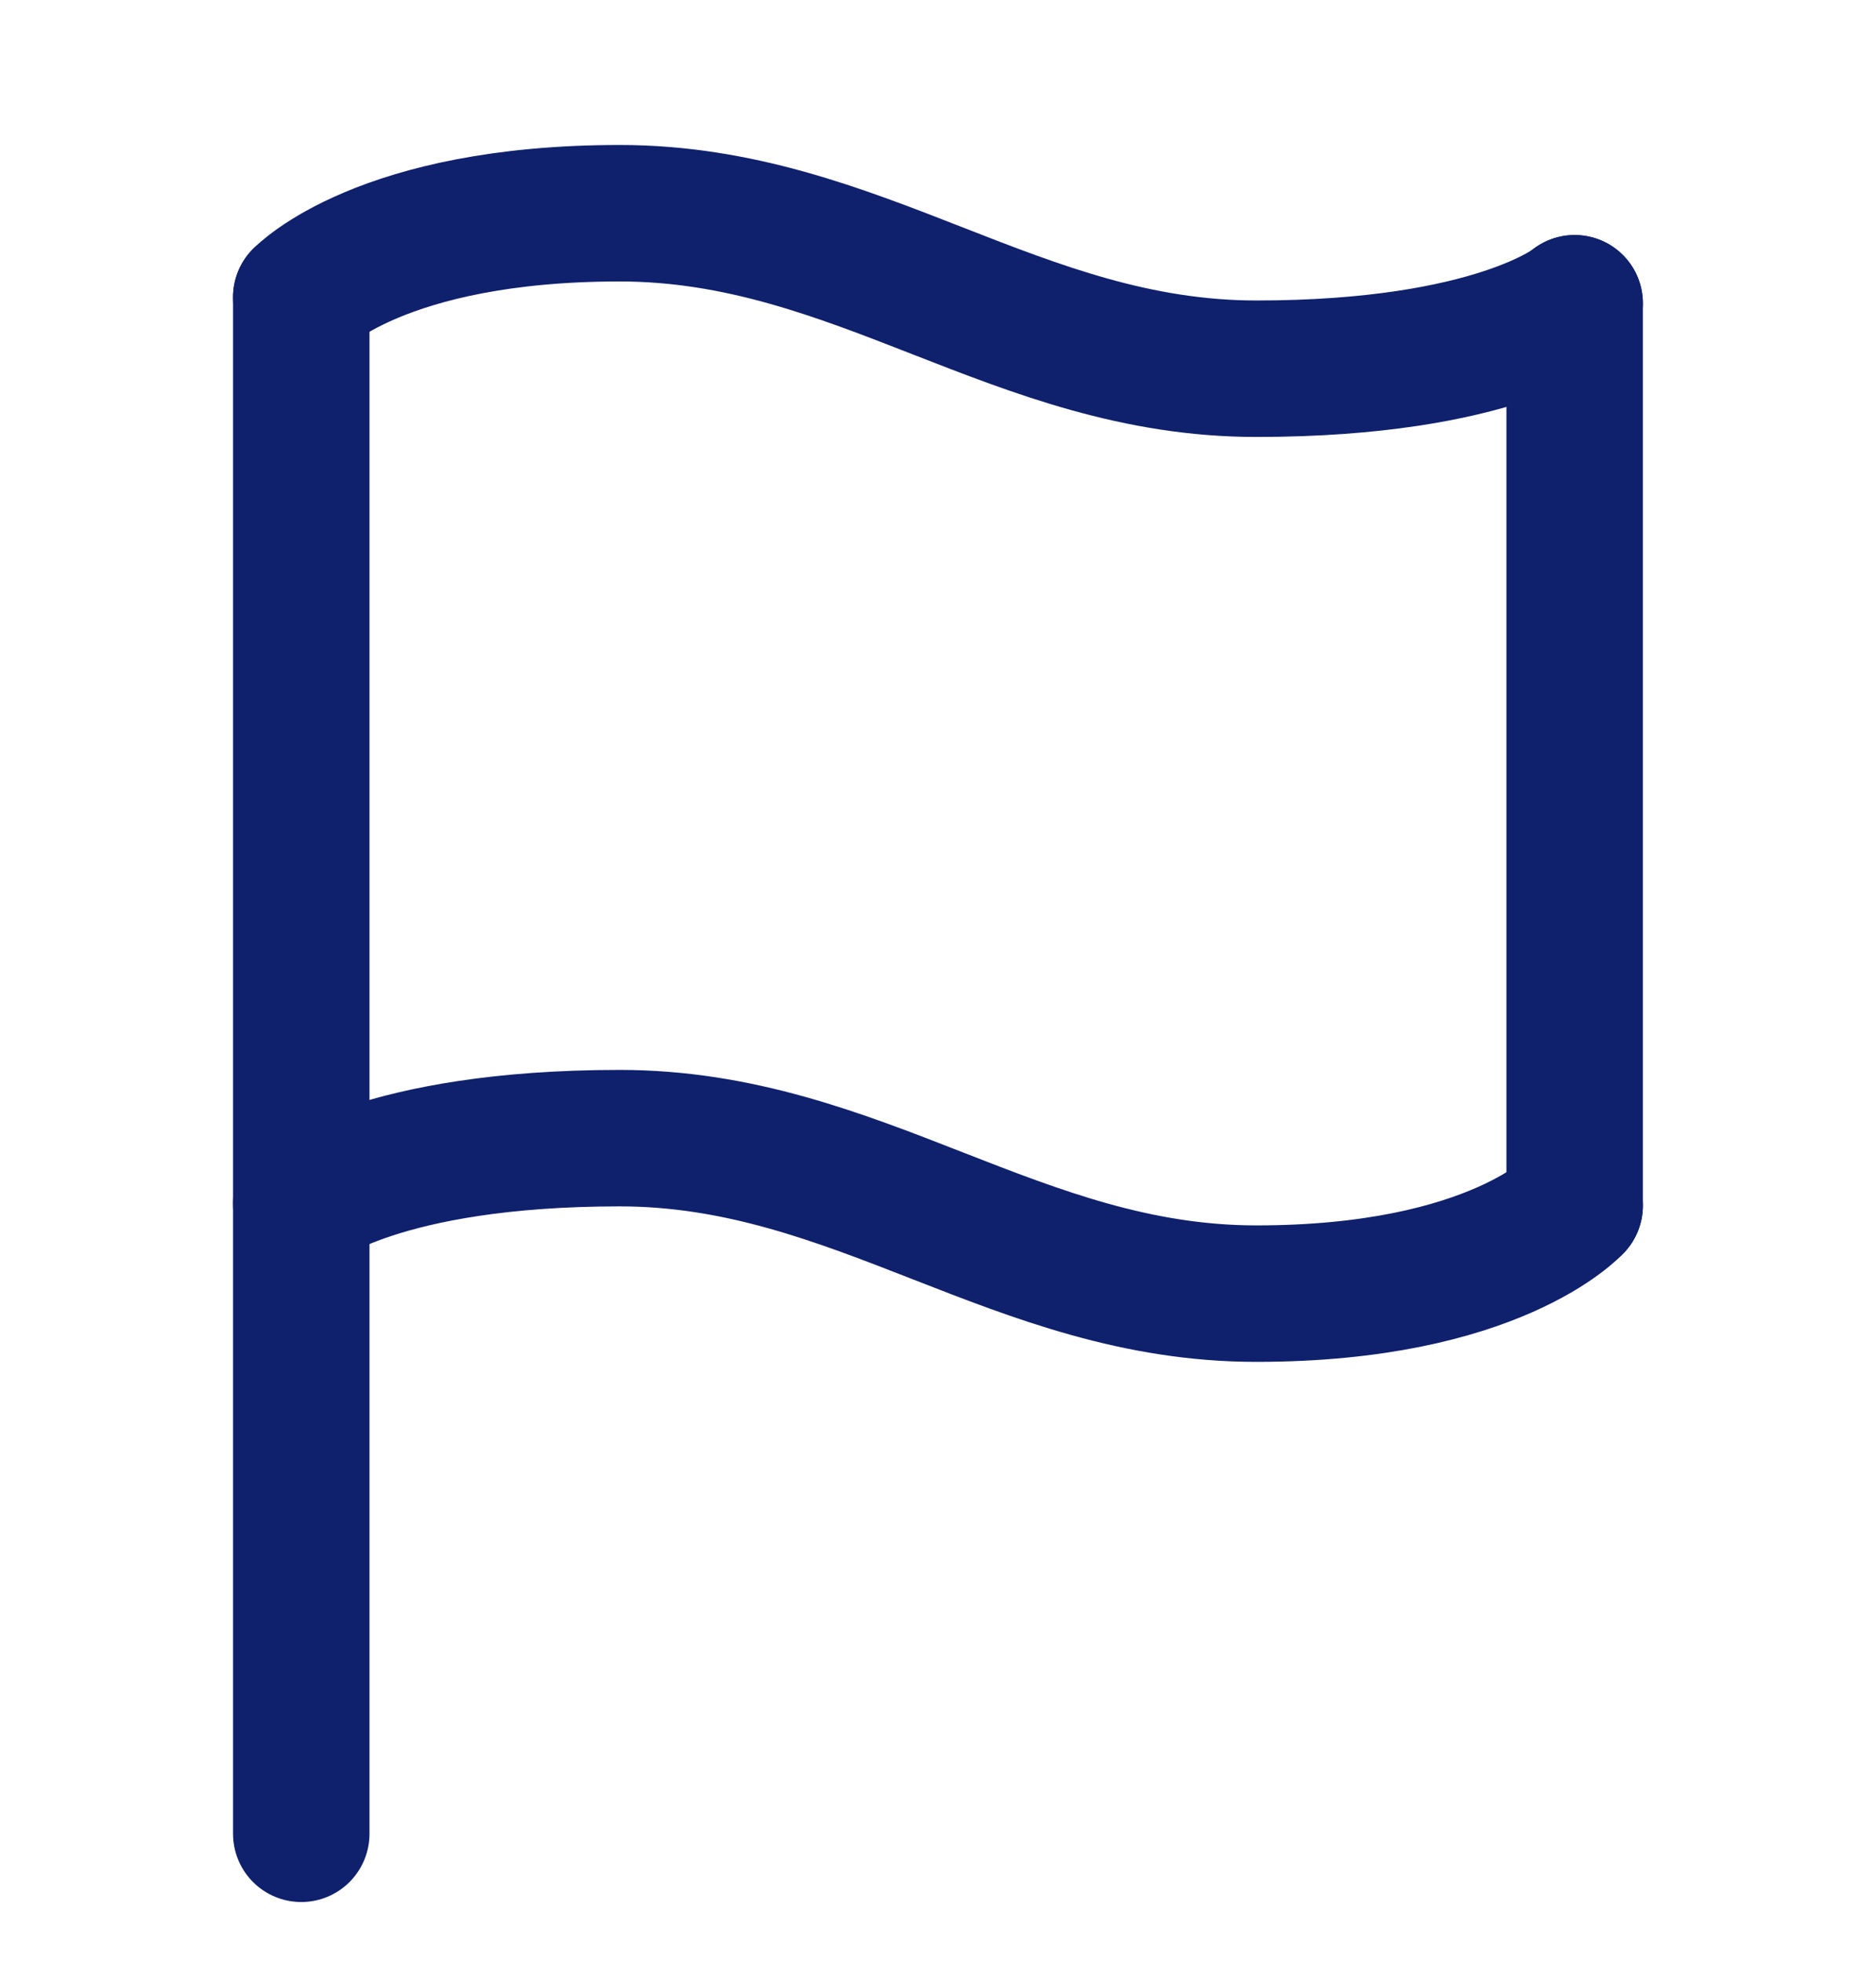
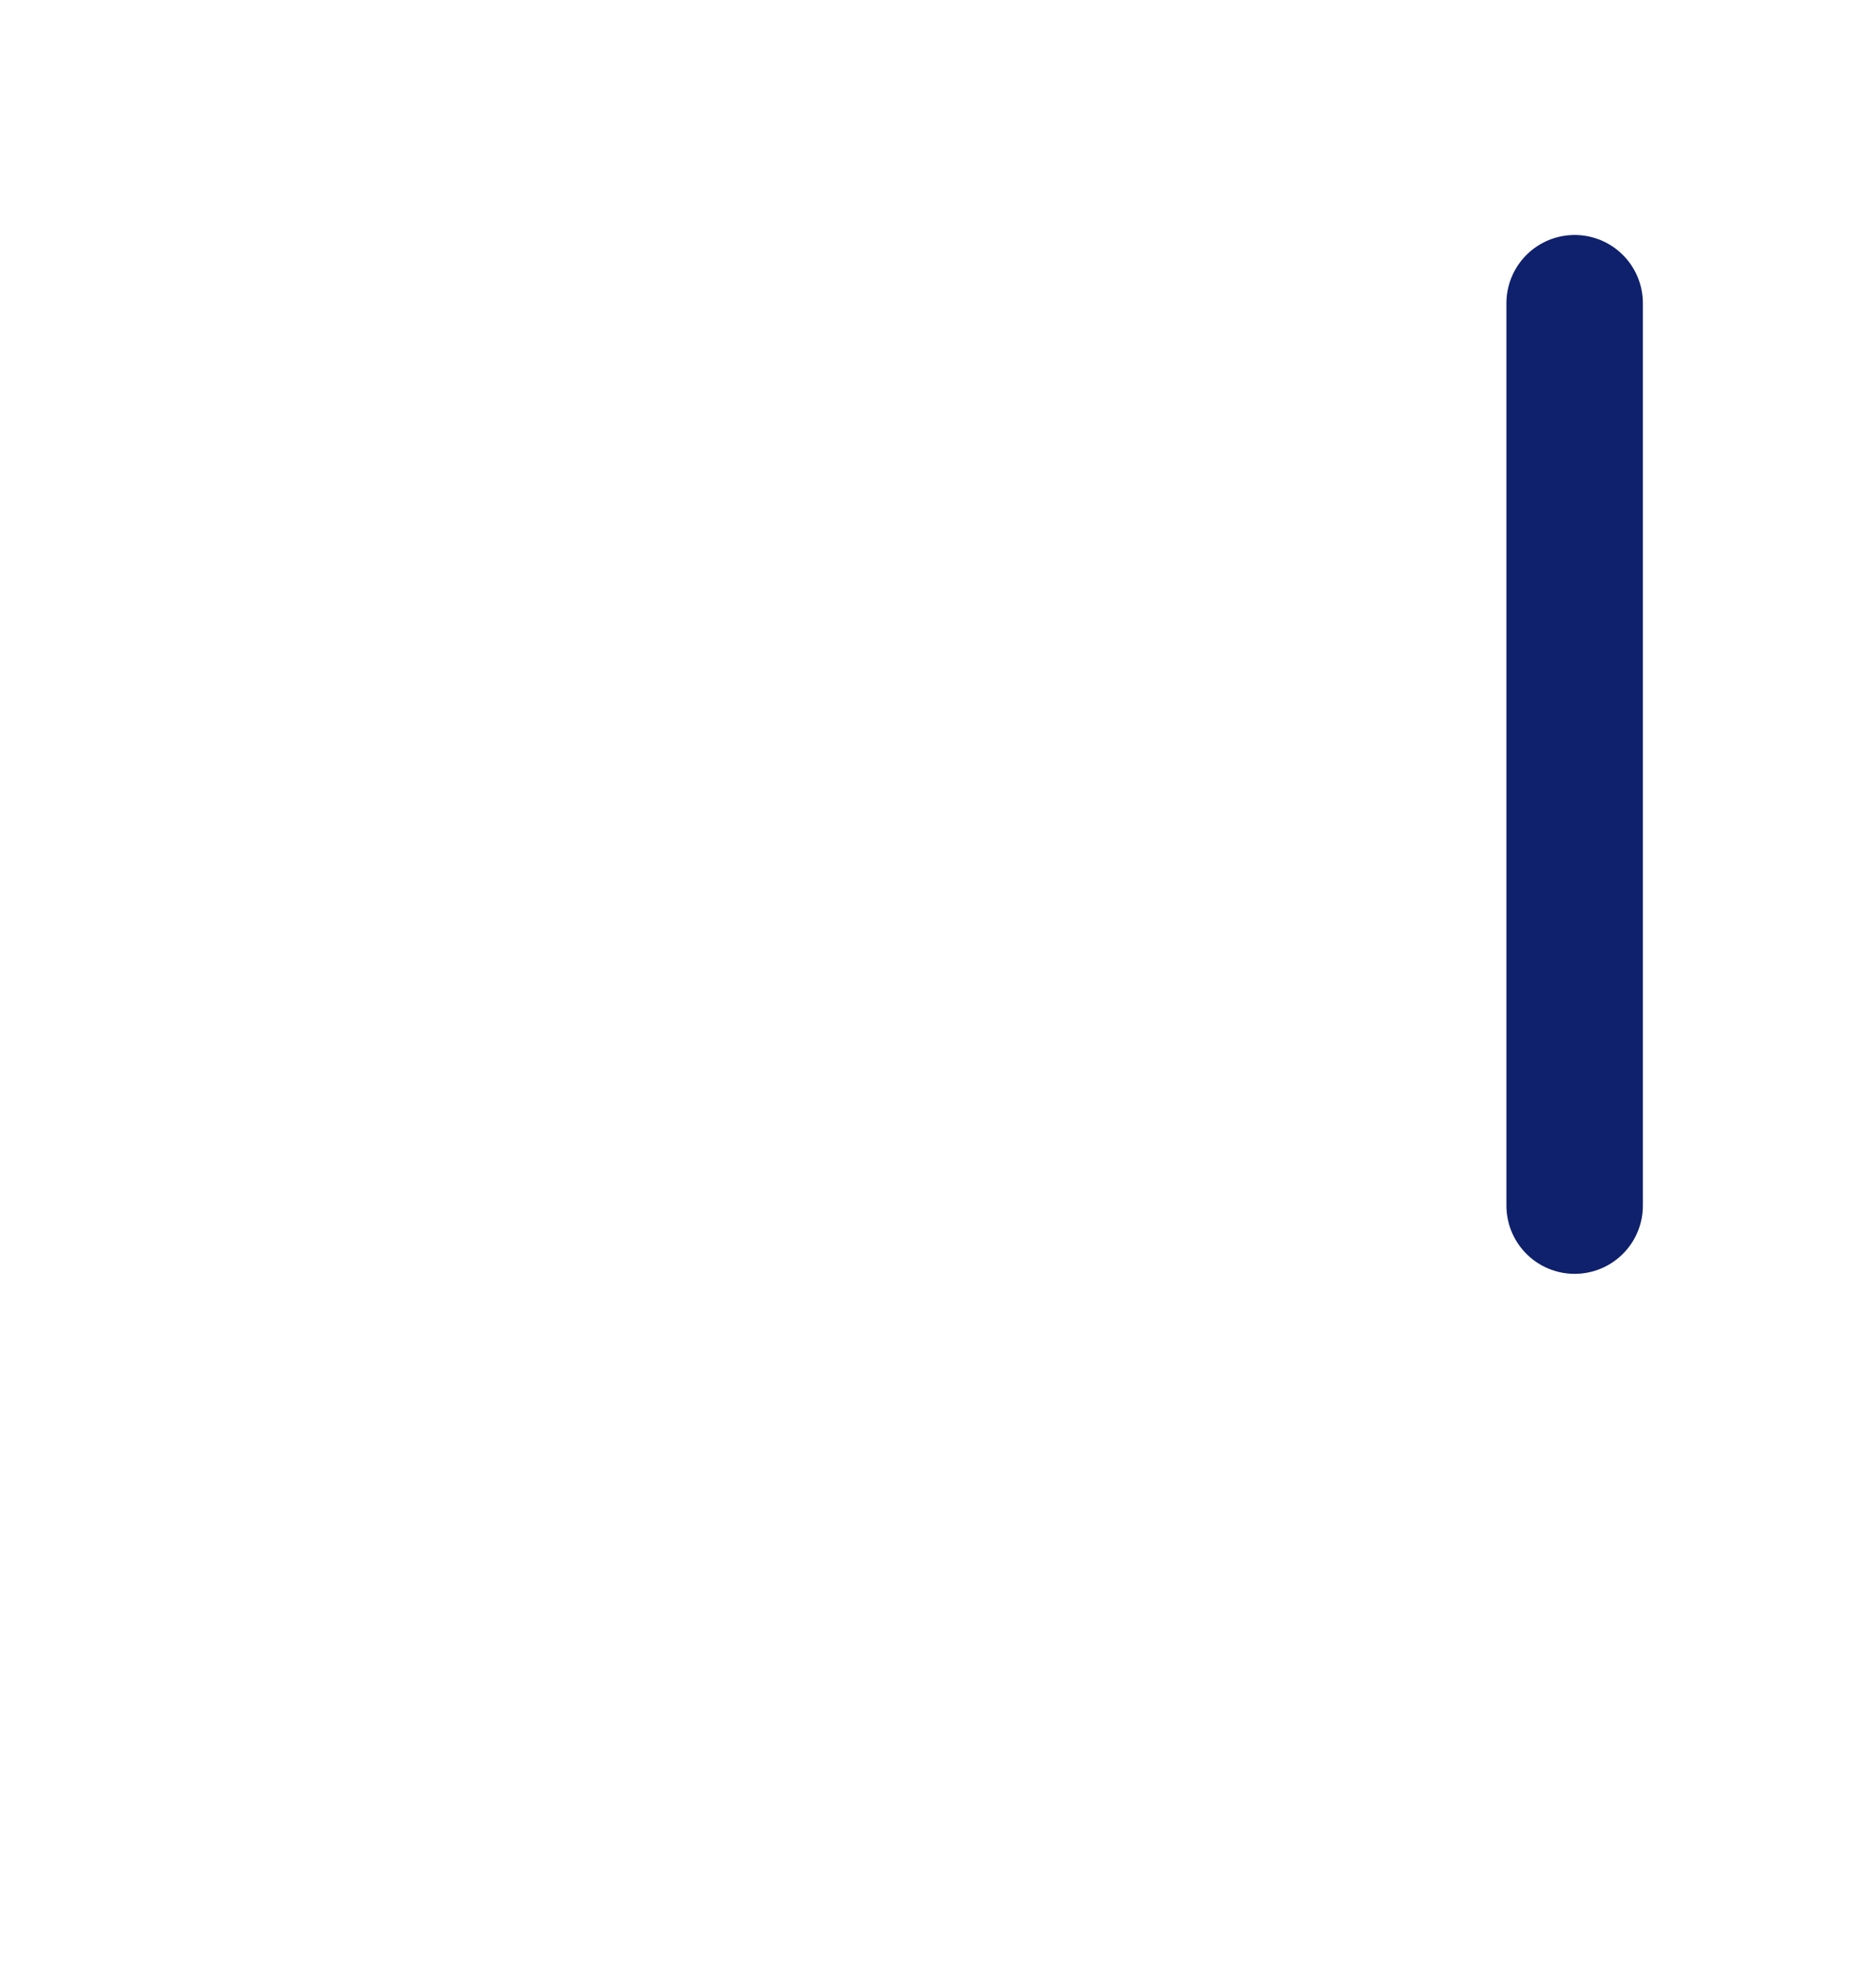
<svg xmlns="http://www.w3.org/2000/svg" width="22" height="23" viewBox="0 0 22 23" fill="none">
-   <path d="M3.533 21.5V3.484" stroke="#0F206C" stroke-width="1.6" stroke-linecap="round" />
  <path d="M18.466 14.135V3.555" stroke="#0F206C" stroke-width="1.6" stroke-linecap="round" />
-   <path d="M3.533 14.111C3.533 14.111 4.467 13.344 7.267 13.344C10.066 13.344 11.933 15.167 14.733 15.167C17.533 15.167 18.466 14.136 18.466 14.136" stroke="#0F206C" stroke-width="1.6" stroke-linecap="round" />
-   <path d="M3.533 3.484C3.533 3.484 4.467 2.5 7.267 2.5C10.066 2.5 11.933 4.323 14.733 4.323C17.533 4.323 18.466 3.556 18.466 3.556" stroke="#0F206C" stroke-width="1.6" stroke-linecap="round" />
</svg>